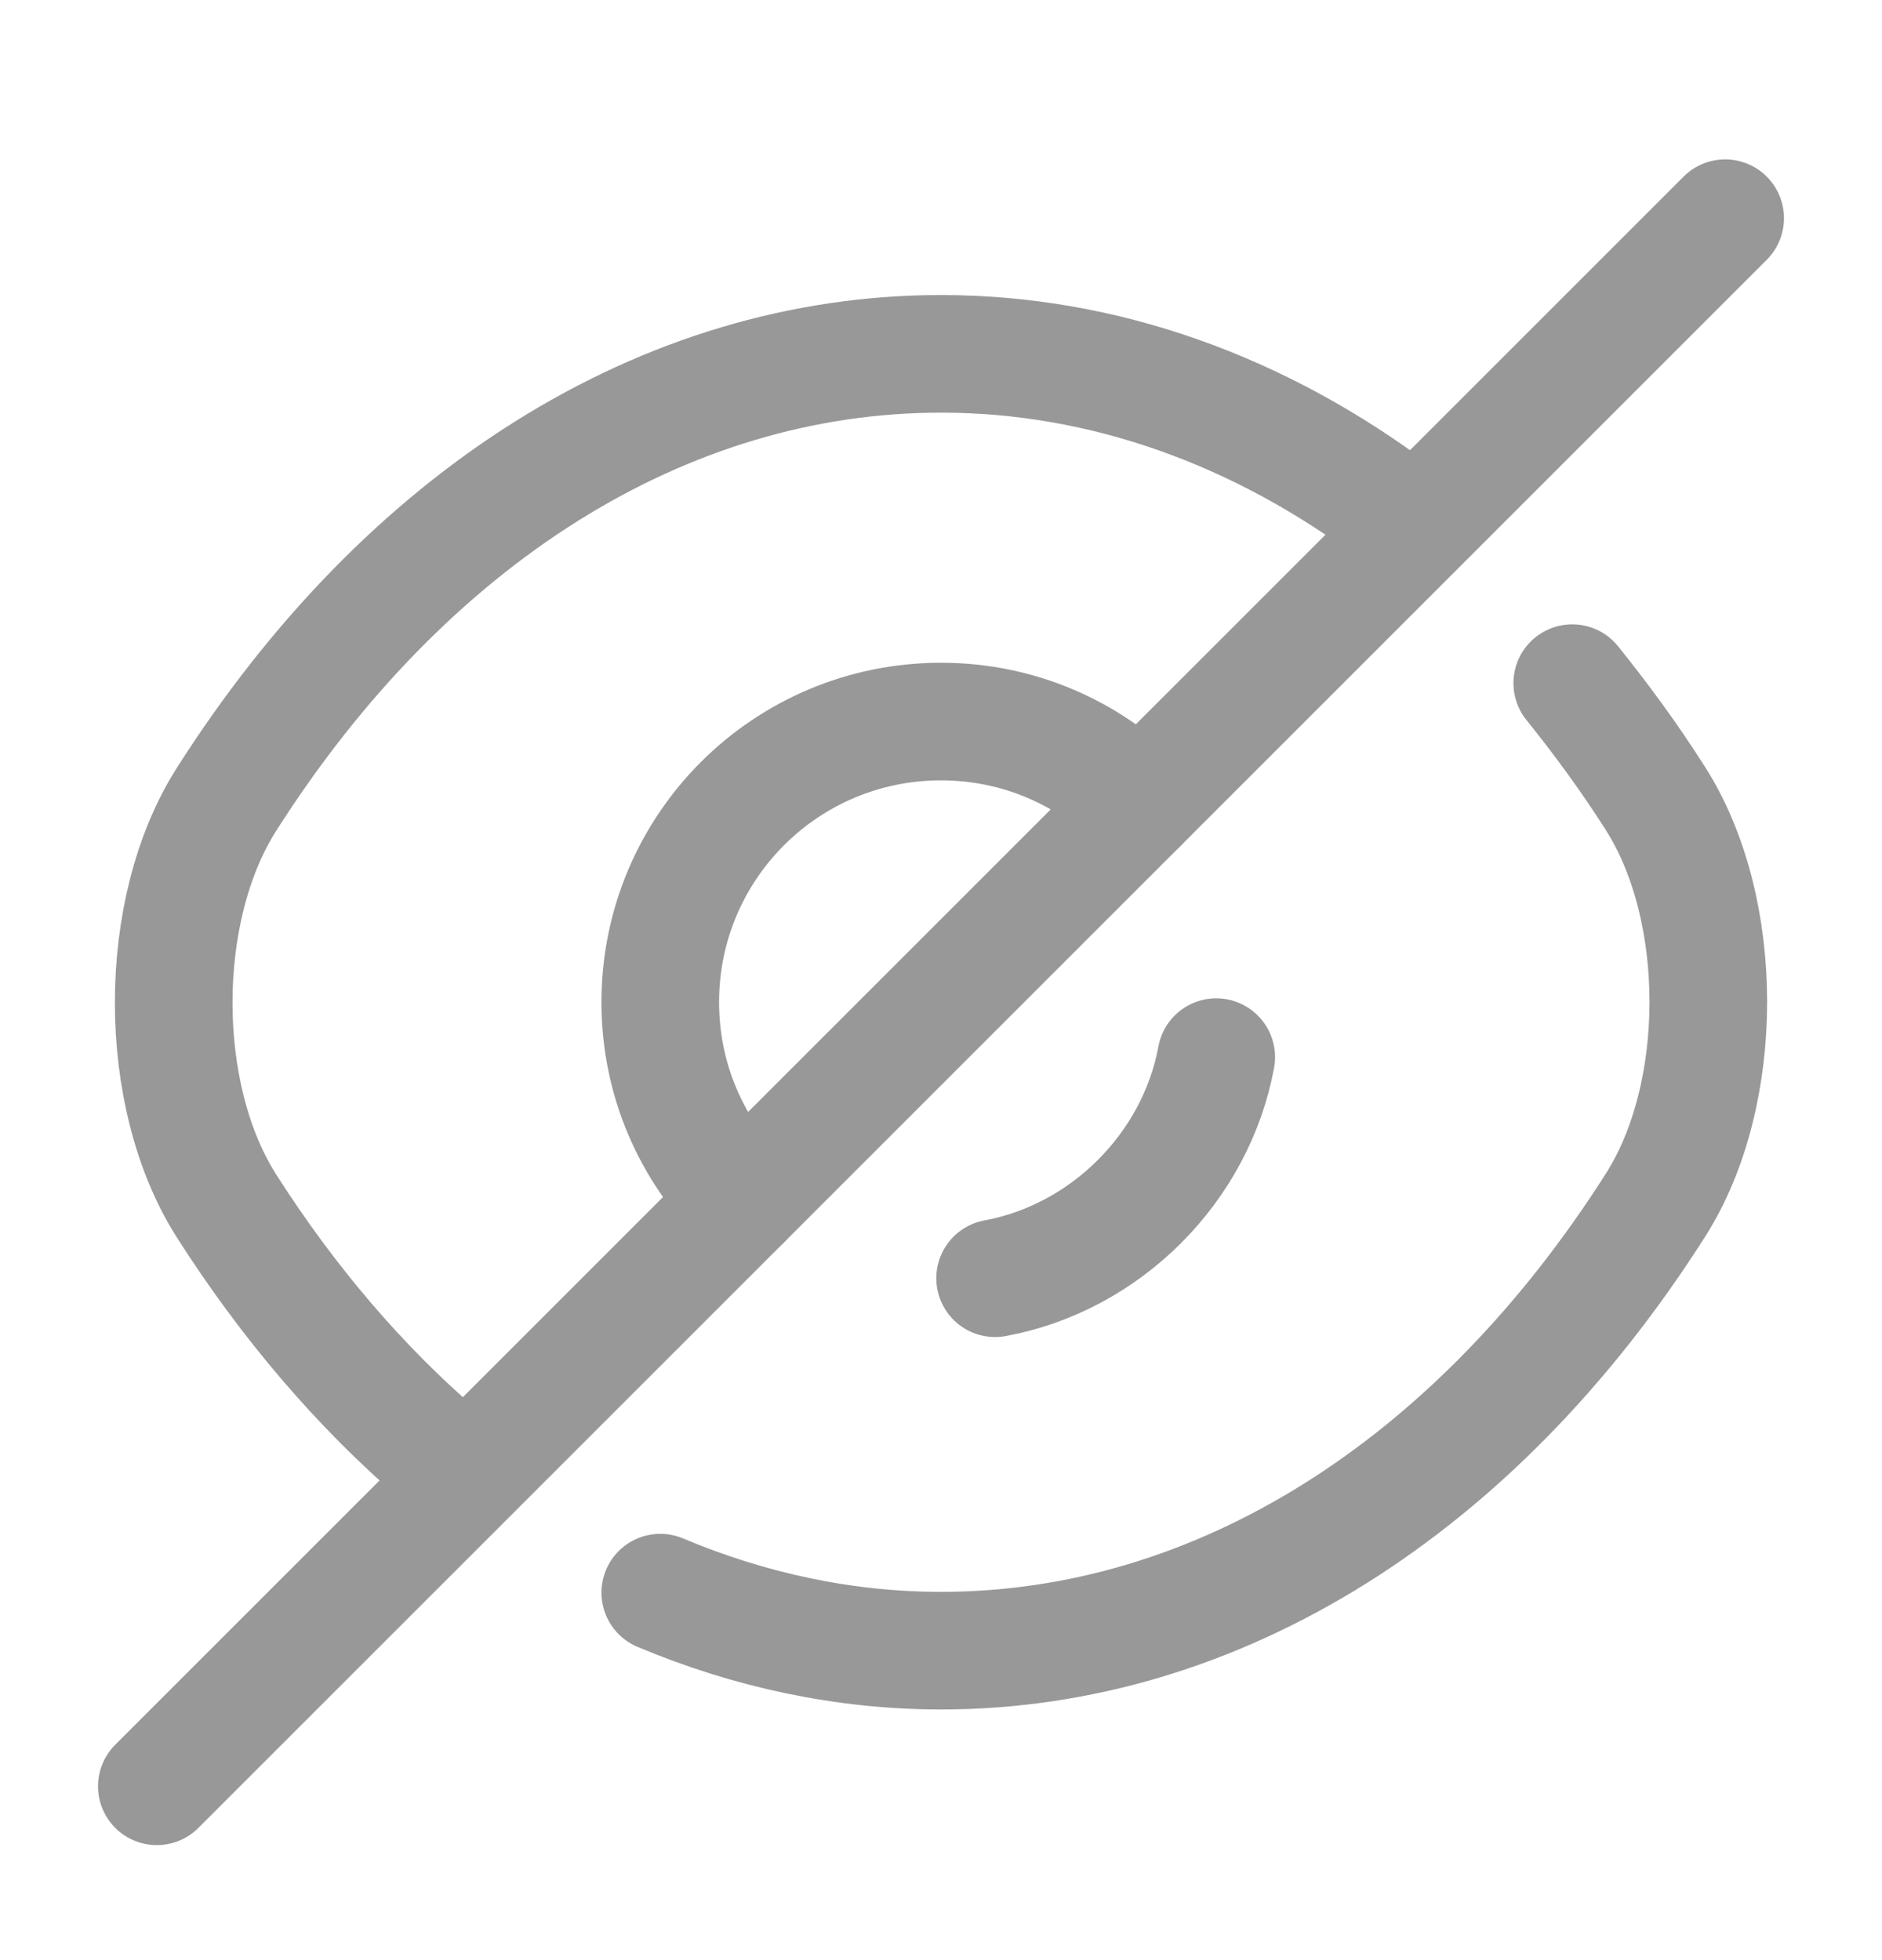
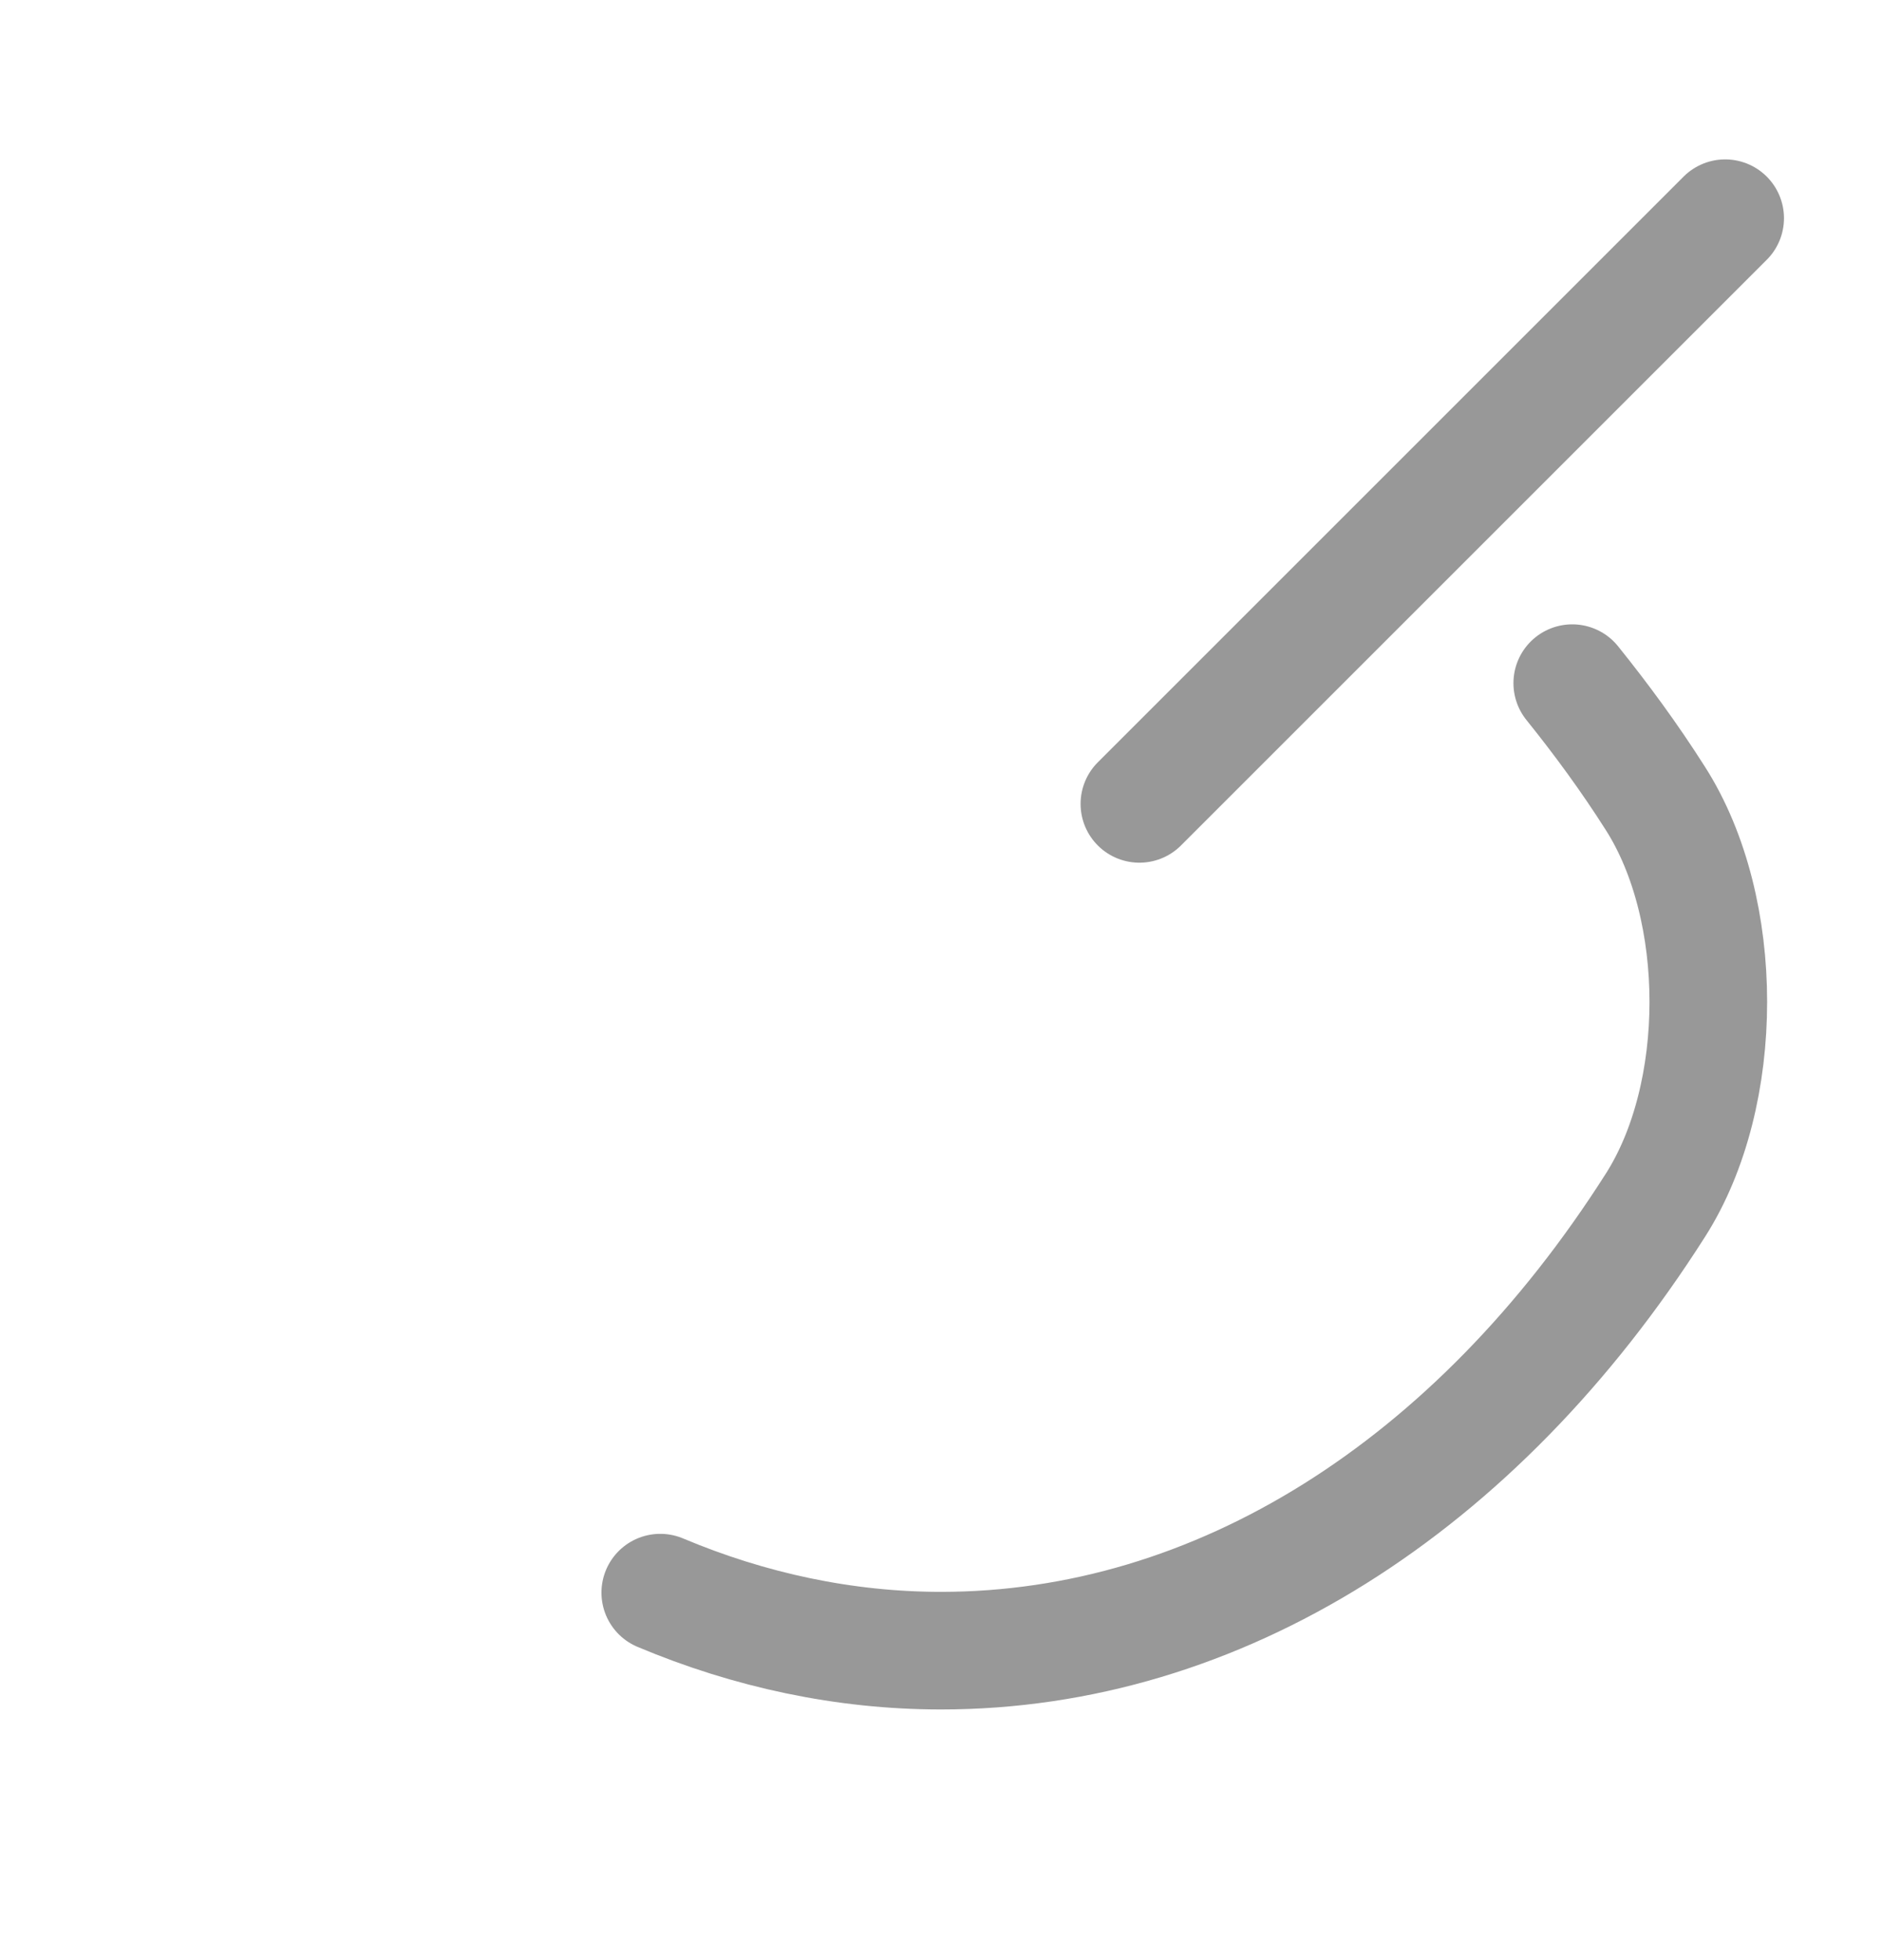
<svg xmlns="http://www.w3.org/2000/svg" width="24" height="25" viewBox="0 0 24 25" fill="none">
-   <path d="M14.53 10.253L9.47 15.313C8.82 14.663 8.42 13.773 8.42 12.783C8.42 10.803 10.02 9.203 12 9.203C12.99 9.203 13.88 9.603 14.53 10.253Z" stroke="#989898" stroke-width="1.5" stroke-linecap="round" stroke-linejoin="round" />
-   <path d="M17.82 6.553C16.07 5.233 14.07 4.513 12 4.513C8.47 4.513 5.18 6.593 2.89 10.193C1.99 11.603 1.99 13.973 2.89 15.383C3.68 16.623 4.6 17.693 5.6 18.553" stroke="#989898" stroke-width="1.5" stroke-linecap="round" stroke-linejoin="round" />
  <path d="M8.42 20.313C9.56 20.793 10.77 21.053 12 21.053C15.53 21.053 18.82 18.973 21.11 15.373C22.01 13.963 22.01 11.593 21.11 10.183C20.78 9.663 20.42 9.173 20.05 8.713" stroke="#989898" stroke-width="1.5" stroke-linecap="round" stroke-linejoin="round" />
-   <path d="M15.51 13.483C15.25 14.893 14.1 16.043 12.69 16.303" stroke="#989898" stroke-width="1.5" stroke-linecap="round" stroke-linejoin="round" />
-   <path d="M9.47 15.313L2 22.783" stroke="#989898" stroke-width="1.5" stroke-linecap="round" stroke-linejoin="round" />
  <path d="M22 2.783L14.53 10.253" stroke="#989898" stroke-width="1.5" stroke-linecap="round" stroke-linejoin="round" />
</svg>